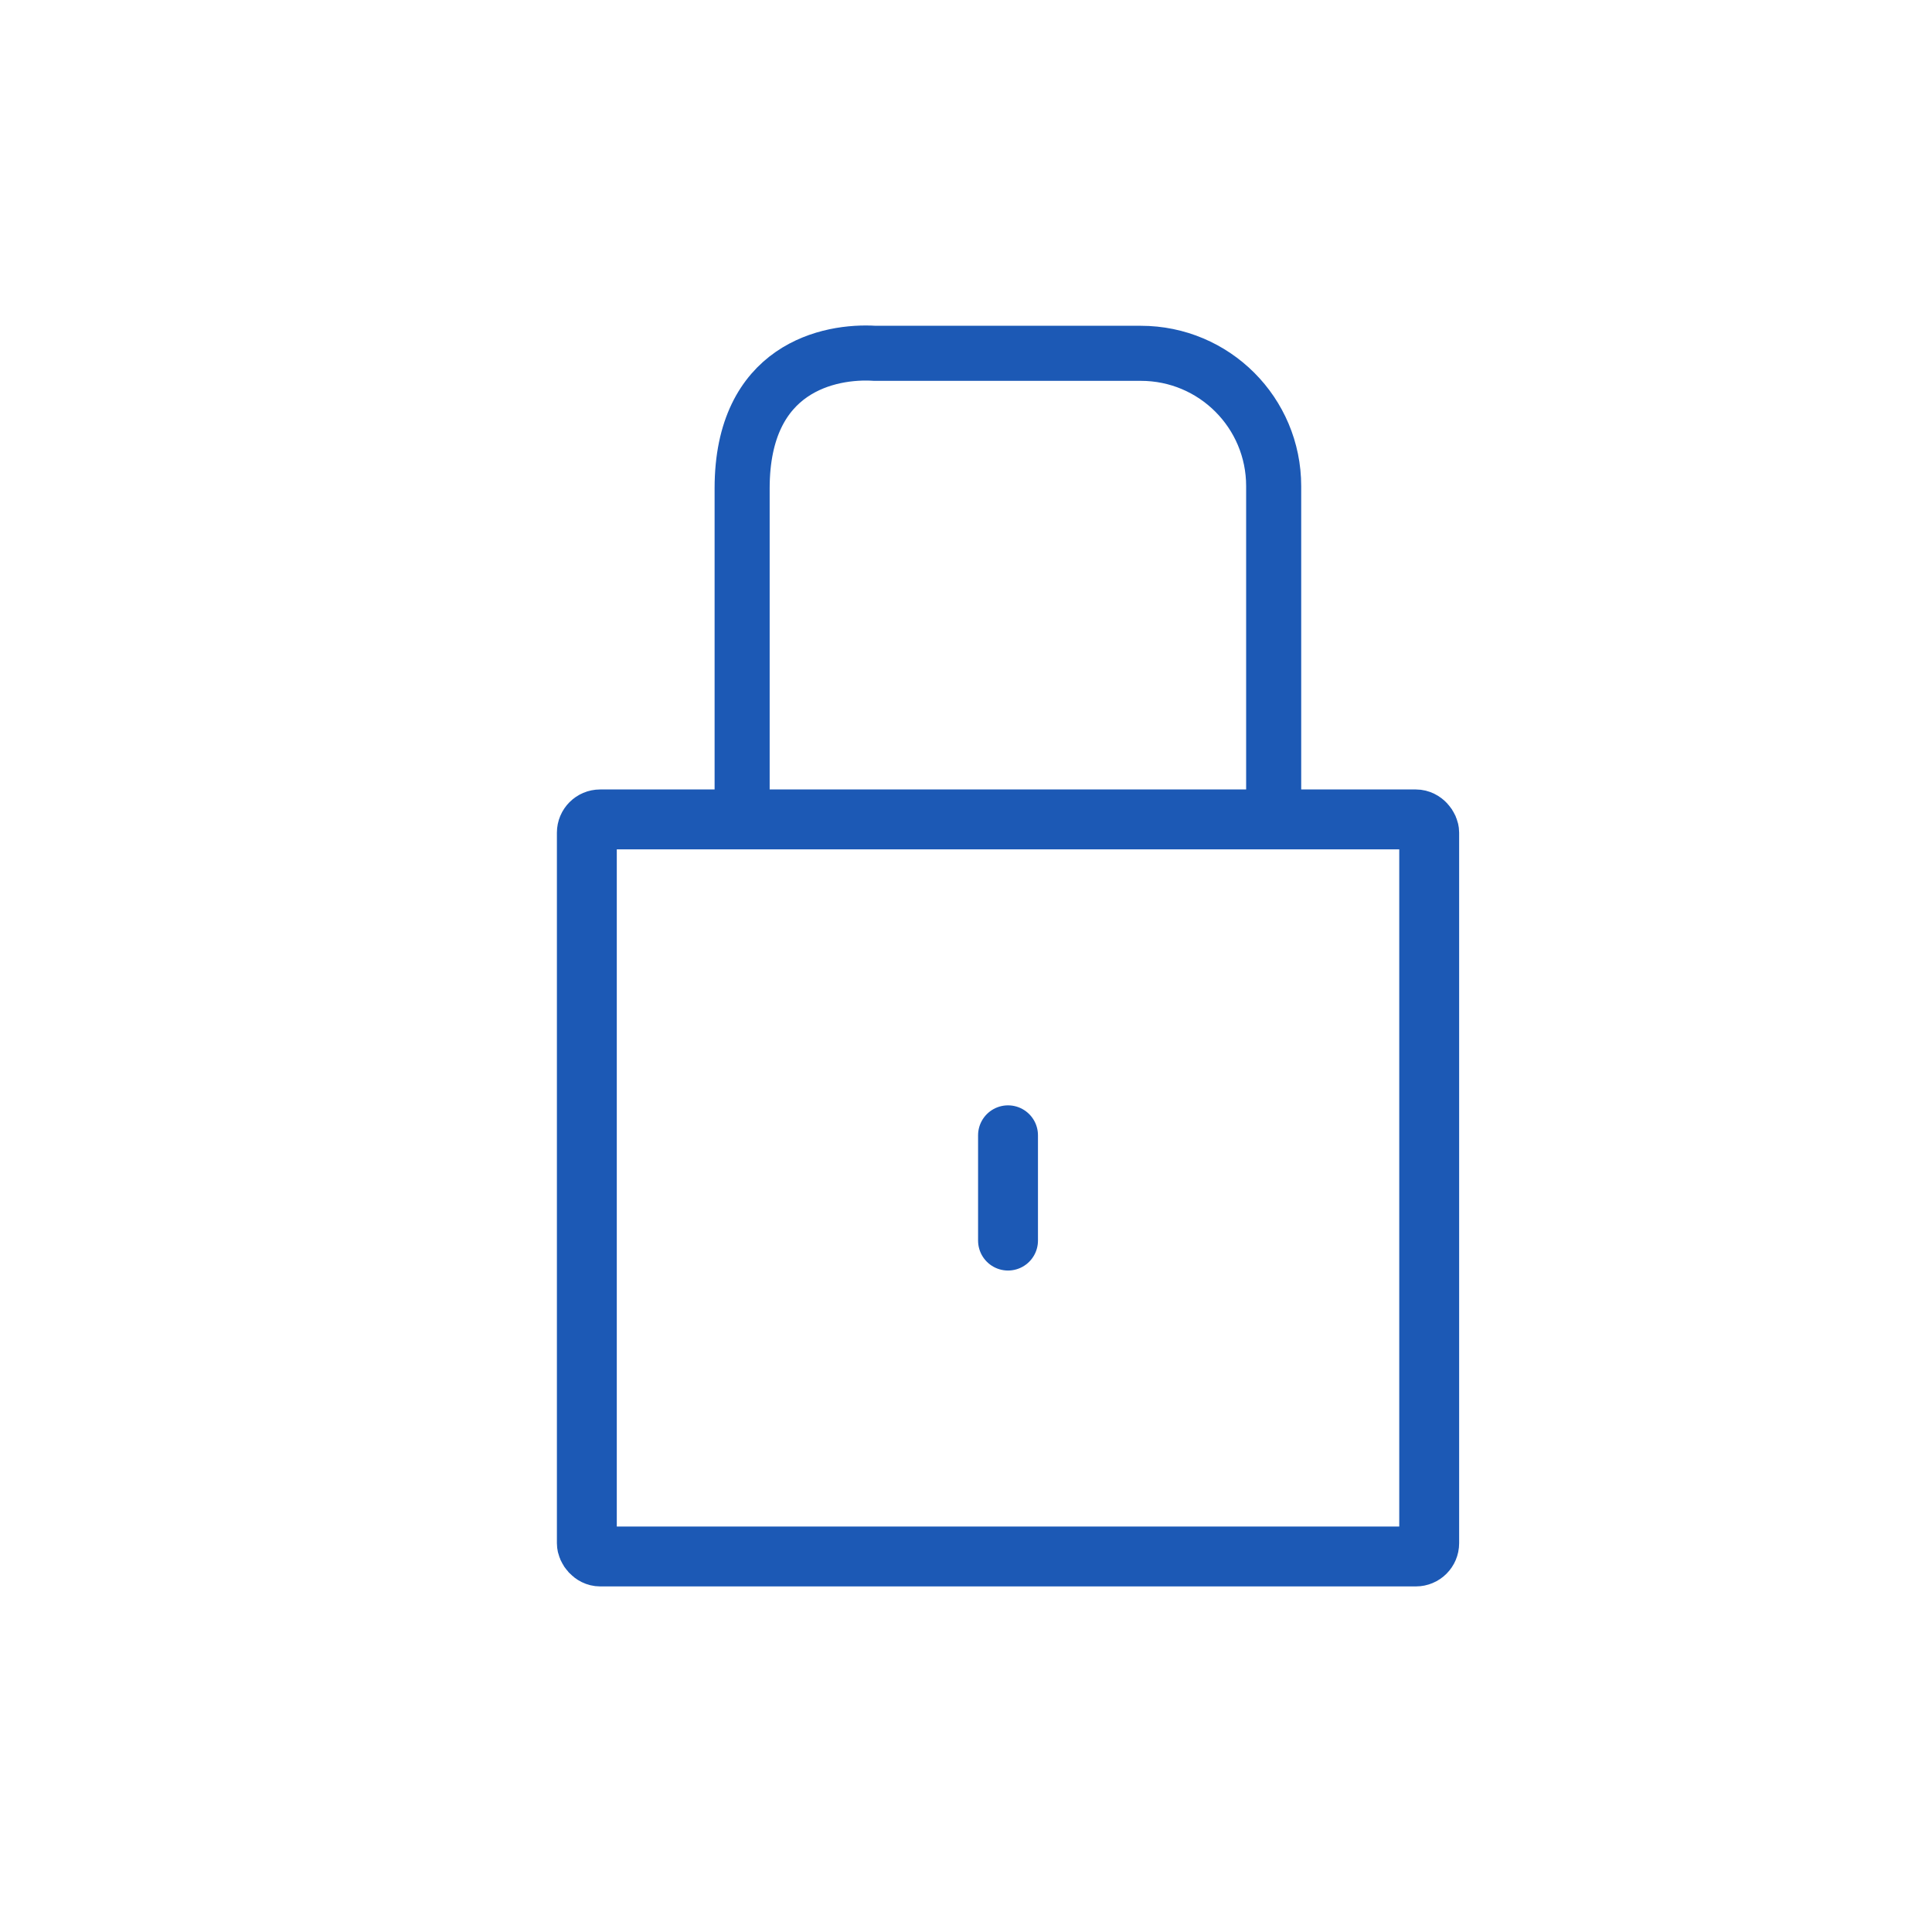
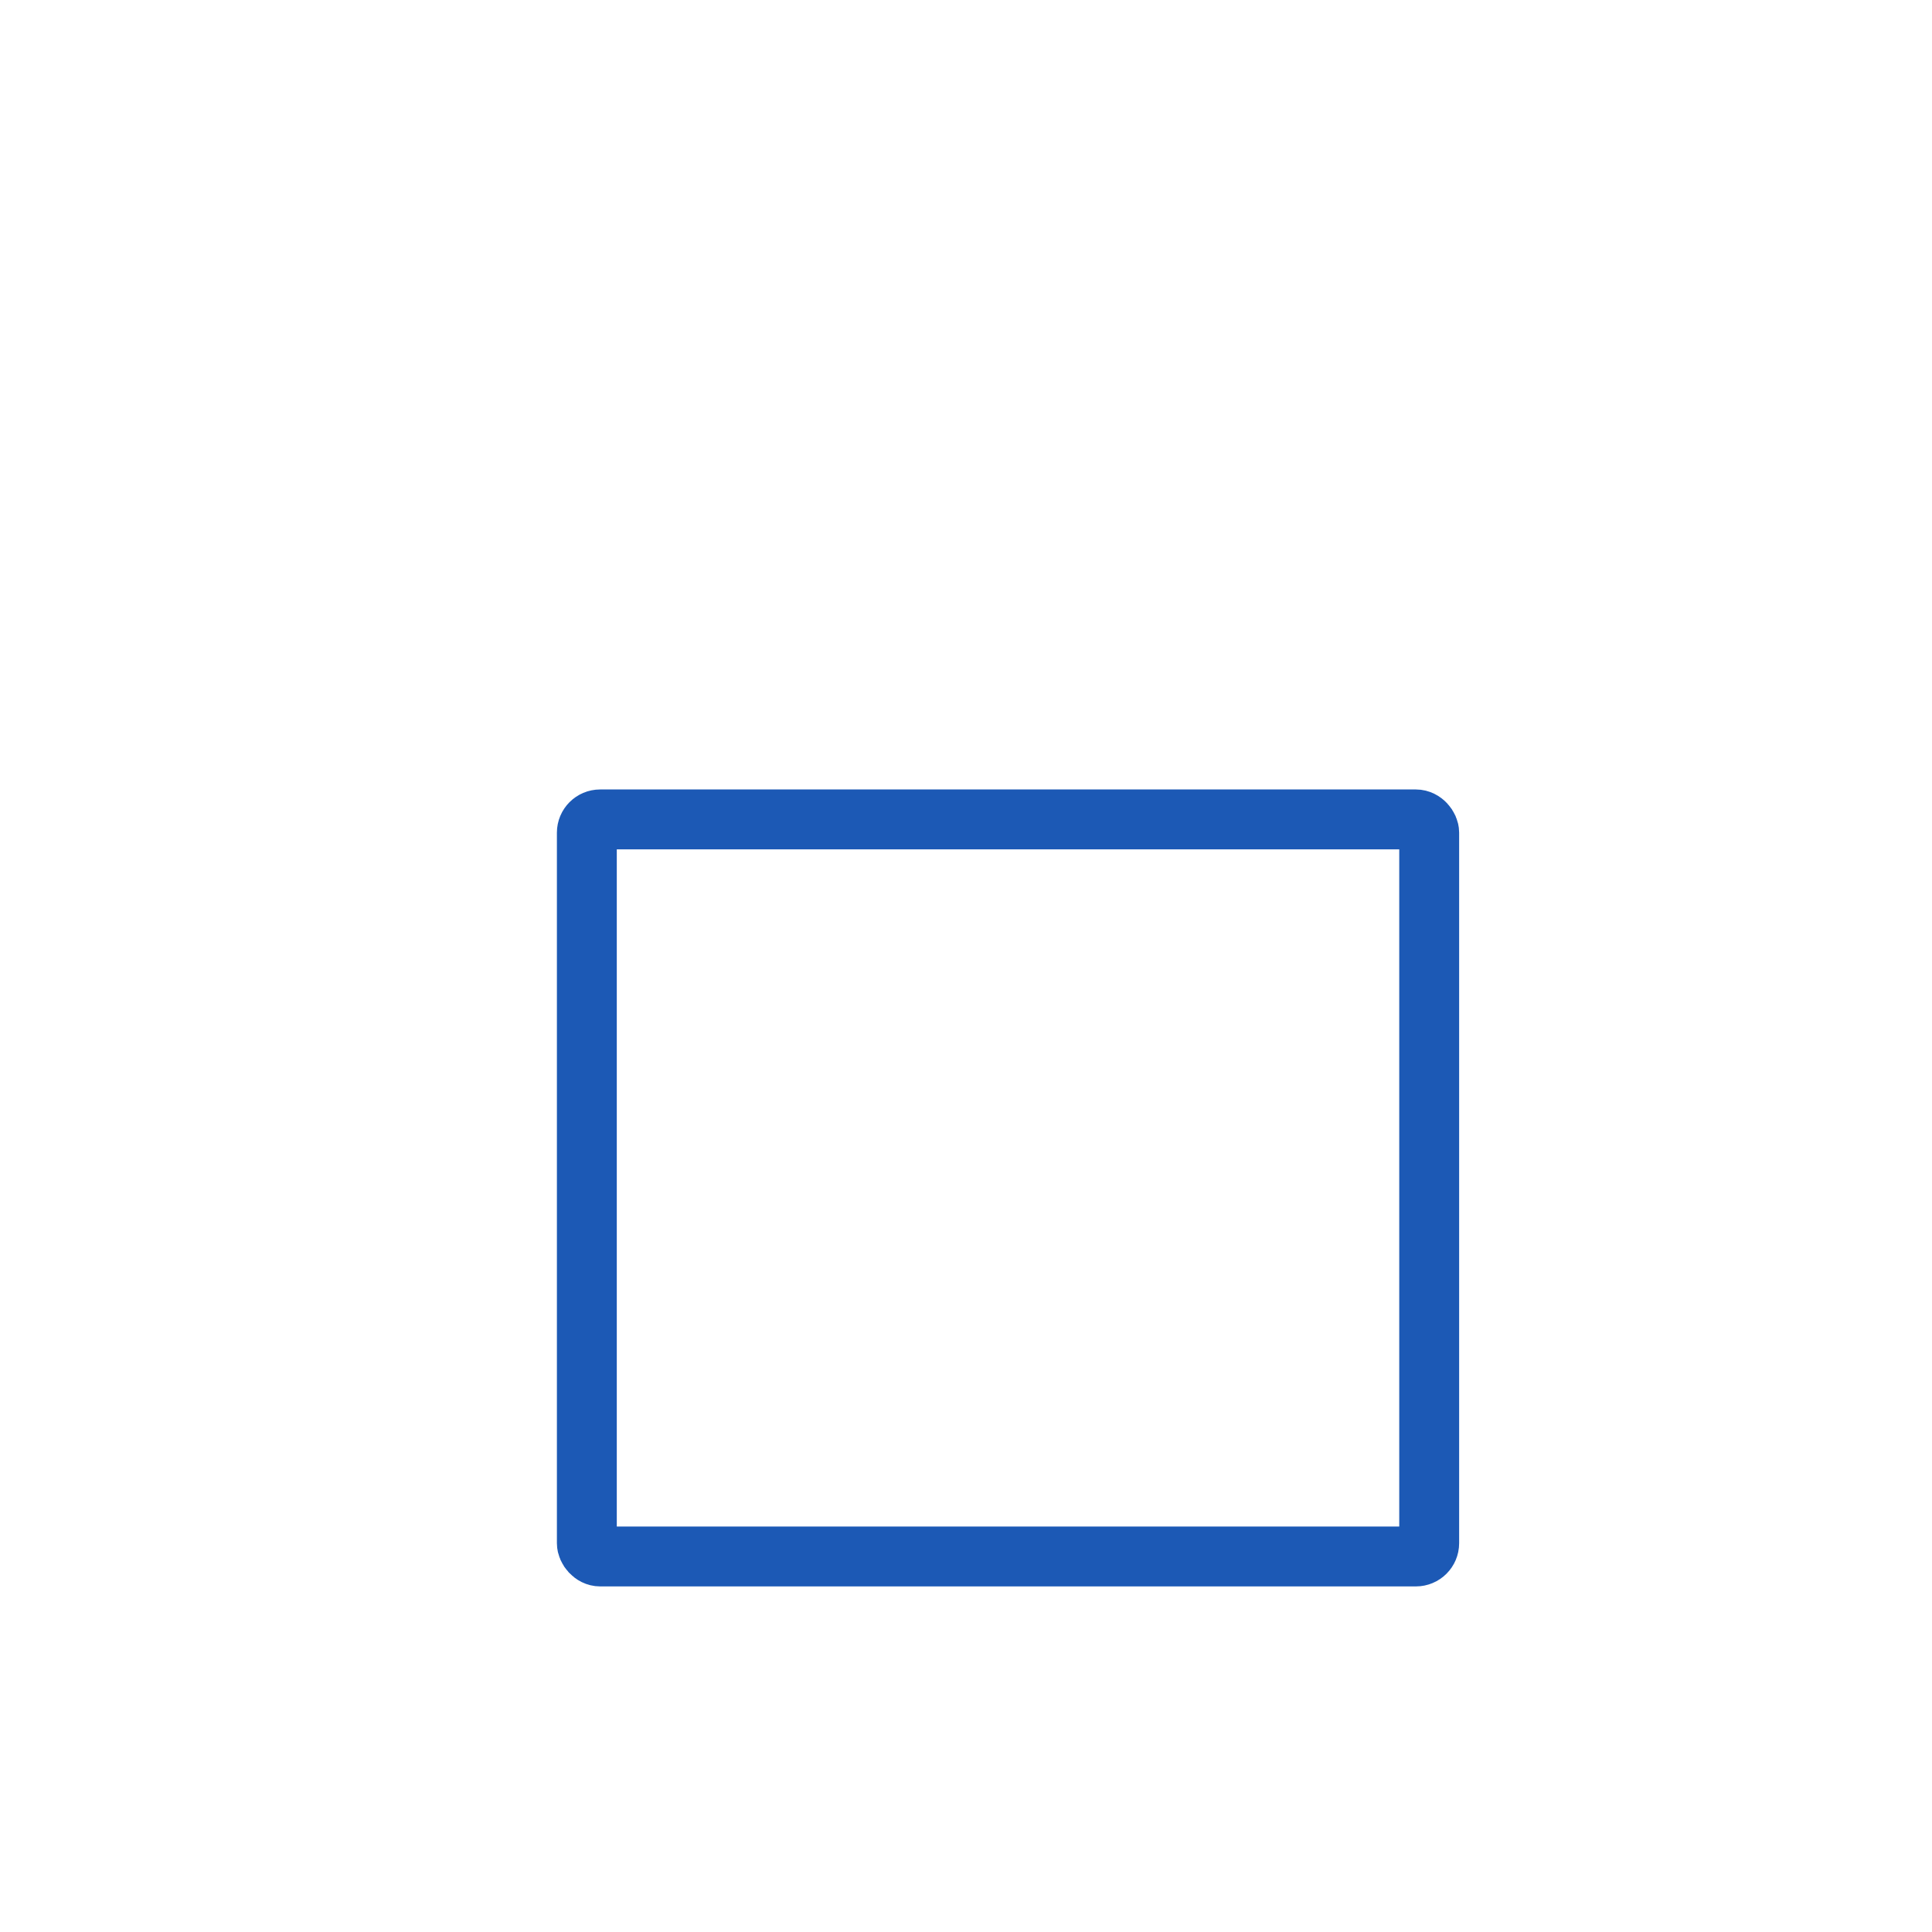
<svg xmlns="http://www.w3.org/2000/svg" id="Capa_1" viewBox="0 0 80 80">
  <defs>
    <style>.cls-1{stroke-linecap:round;}.cls-1,.cls-2{stroke-width:2.48px;}.cls-1,.cls-2,.cls-3{fill:none;stroke:#1c59b5;stroke-miterlimit:10;}.cls-3{stroke-width:2.28px;}</style>
  </defs>
-   <path class="cls-3" d="m30.73,32.97v-12.75c0-5,3.62-5.71,5.5-5.59h11.01c3.04,0,5.5,2.46,5.5,5.5v12.84" />
  <rect class="cls-2" x="24.3" y="33.93" width="34.88" height="30.52" rx=".55" ry=".55" />
-   <line class="cls-1" x1="41.74" y1="47.01" x2="41.74" y2="51.37" />
</svg>